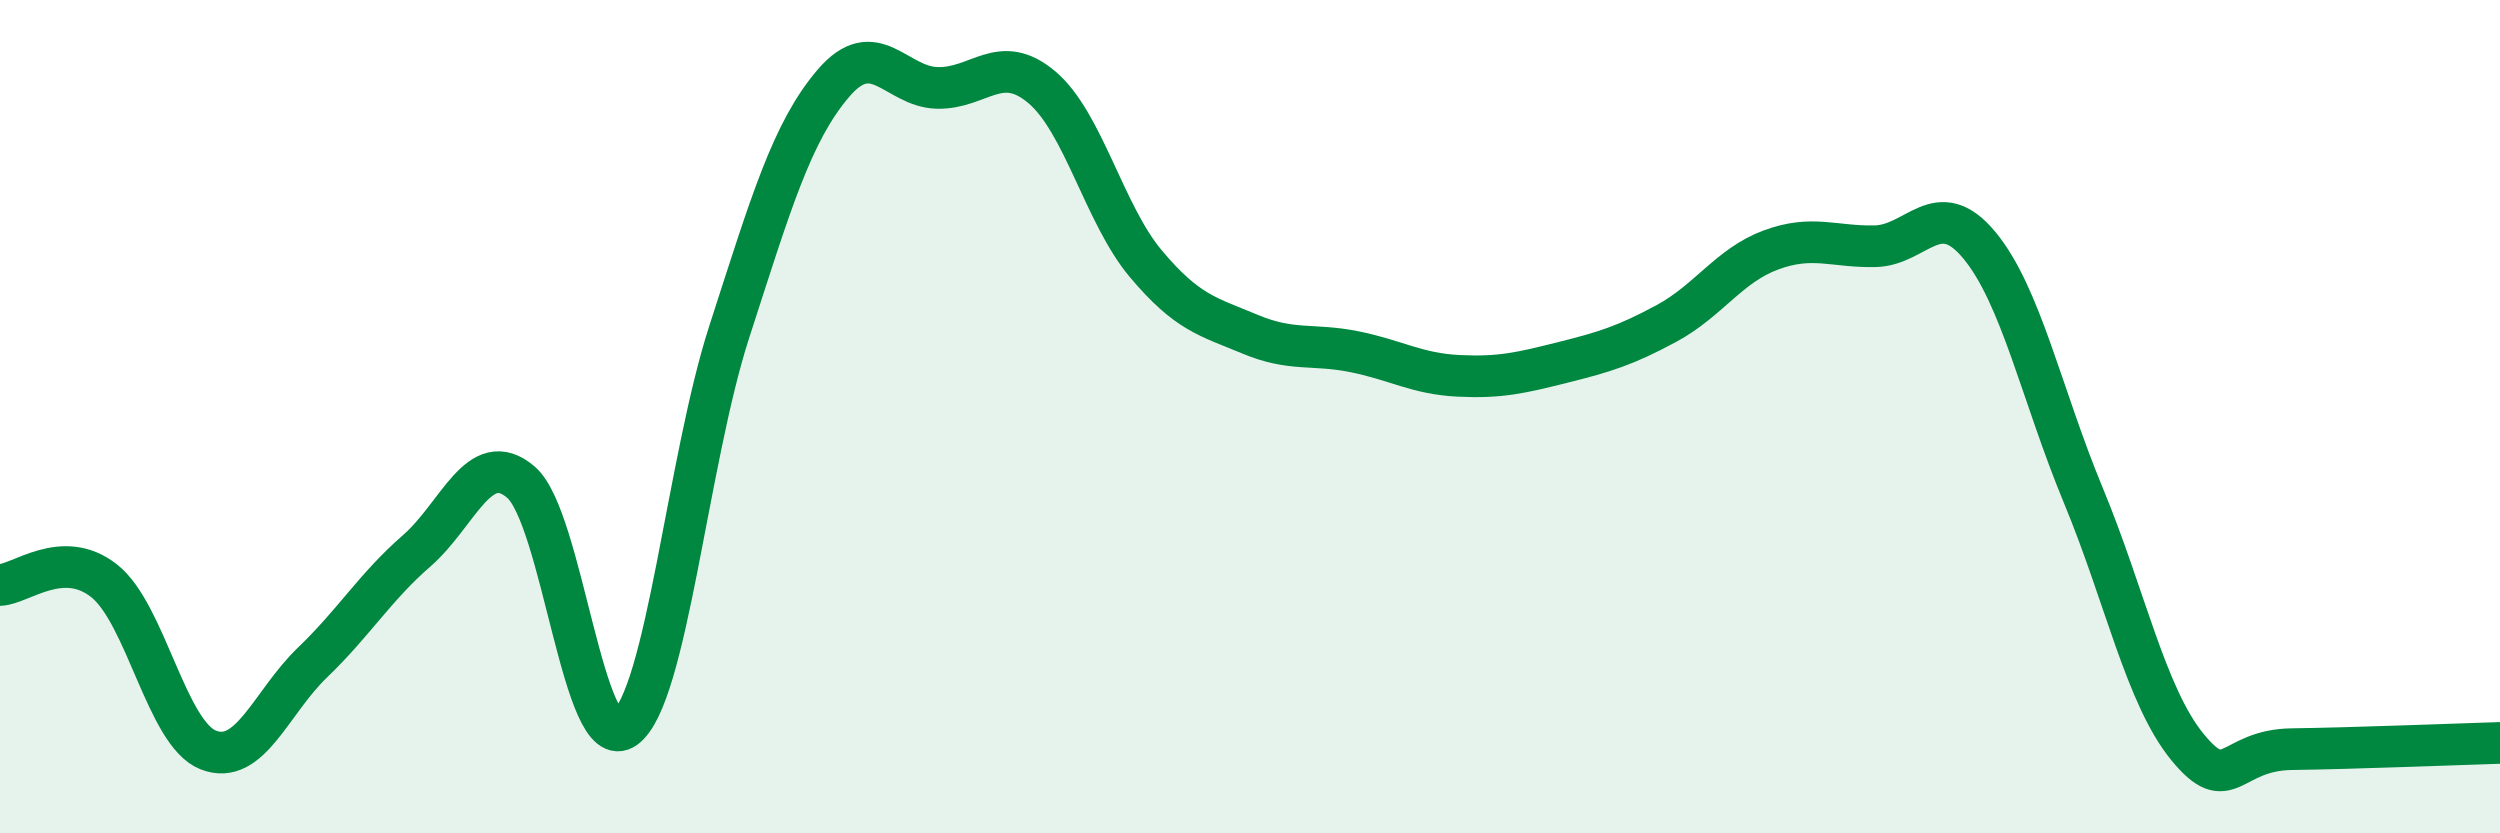
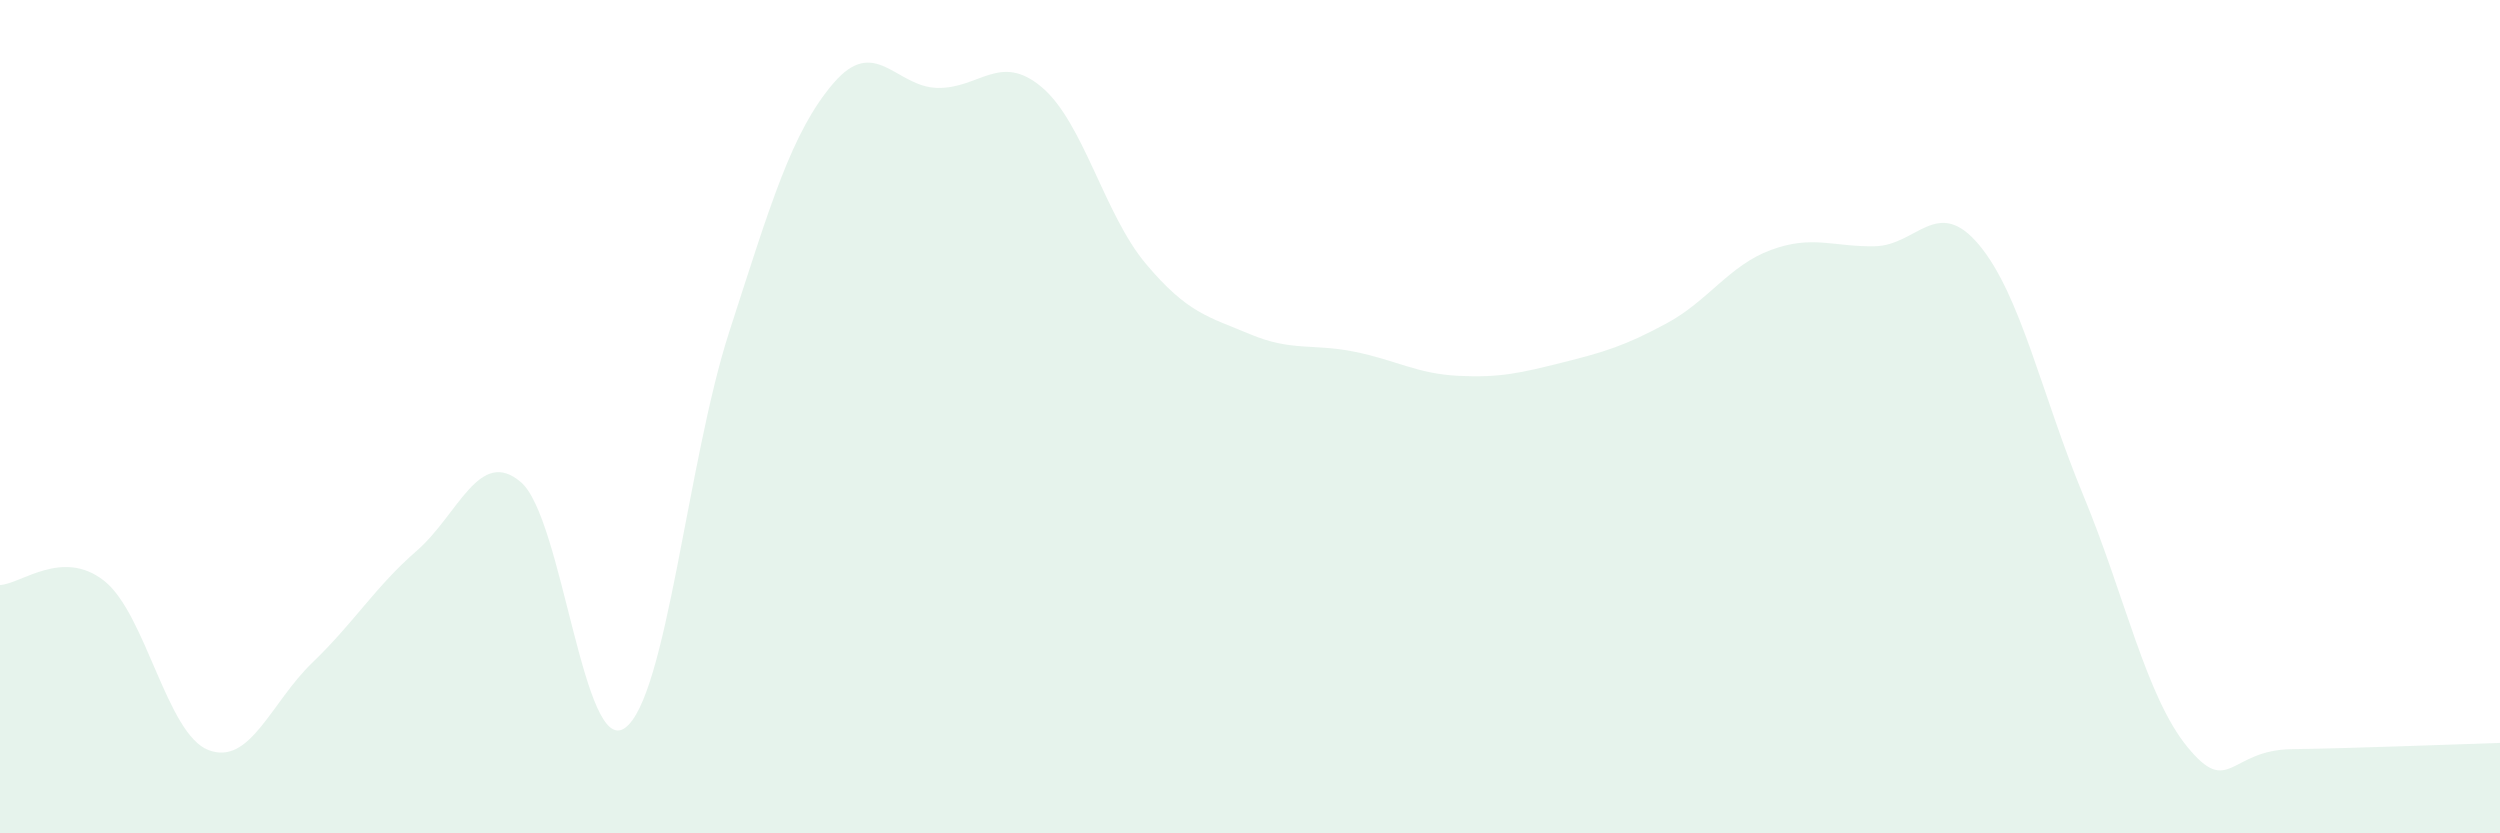
<svg xmlns="http://www.w3.org/2000/svg" width="60" height="20" viewBox="0 0 60 20">
  <path d="M 0,14.04 C 0.5,14.02 1.5,13.15 2.5,13.94 C 3.5,14.73 4,17.61 5,18 C 6,18.39 6.5,16.86 7.5,15.9 C 8.5,14.94 9,14.09 10,13.22 C 11,12.35 11.5,10.72 12.5,11.57 C 13.5,12.42 14,18.19 15,17.47 C 16,16.75 16.5,11.06 17.5,7.97 C 18.5,4.88 19,3.17 20,2 C 21,0.83 21.5,2.09 22.5,2.11 C 23.5,2.13 24,1.25 25,2.09 C 26,2.93 26.5,5.14 27.5,6.33 C 28.5,7.52 29,7.6 30,8.02 C 31,8.44 31.5,8.24 32.5,8.44 C 33.5,8.64 34,8.97 35,9.02 C 36,9.07 36.5,8.95 37.5,8.7 C 38.5,8.45 39,8.3 40,7.76 C 41,7.22 41.5,6.37 42.5,6 C 43.5,5.63 44,5.93 45,5.91 C 46,5.89 46.5,4.68 47.5,5.88 C 48.5,7.08 49,9.48 50,11.89 C 51,14.3 51.5,16.71 52.5,17.93 C 53.5,19.15 53.5,18 55,17.98 C 56.5,17.96 59,17.86 60,17.83L60 20L0 20Z" fill="#008740" opacity="0.1" stroke-linecap="round" stroke-linejoin="round" />
-   <path d="M 0,14.04 C 0.5,14.02 1.5,13.15 2.5,13.94 C 3.5,14.73 4,17.61 5,18 C 6,18.39 6.5,16.86 7.5,15.9 C 8.5,14.94 9,14.09 10,13.22 C 11,12.35 11.5,10.72 12.5,11.57 C 13.5,12.42 14,18.19 15,17.47 C 16,16.75 16.5,11.06 17.5,7.97 C 18.5,4.88 19,3.17 20,2 C 21,0.83 21.5,2.09 22.5,2.11 C 23.5,2.13 24,1.25 25,2.09 C 26,2.93 26.5,5.14 27.5,6.33 C 28.5,7.52 29,7.6 30,8.02 C 31,8.44 31.5,8.24 32.5,8.44 C 33.5,8.64 34,8.97 35,9.02 C 36,9.07 36.5,8.95 37.5,8.7 C 38.5,8.45 39,8.3 40,7.76 C 41,7.22 41.5,6.37 42.5,6 C 43.5,5.63 44,5.93 45,5.91 C 46,5.89 46.5,4.68 47.5,5.88 C 48.5,7.08 49,9.48 50,11.89 C 51,14.3 51.5,16.71 52.5,17.93 C 53.5,19.15 53.5,18 55,17.98 C 56.5,17.96 59,17.86 60,17.83" stroke="#008740" stroke-width="1" fill="none" stroke-linecap="round" stroke-linejoin="round" />
</svg>